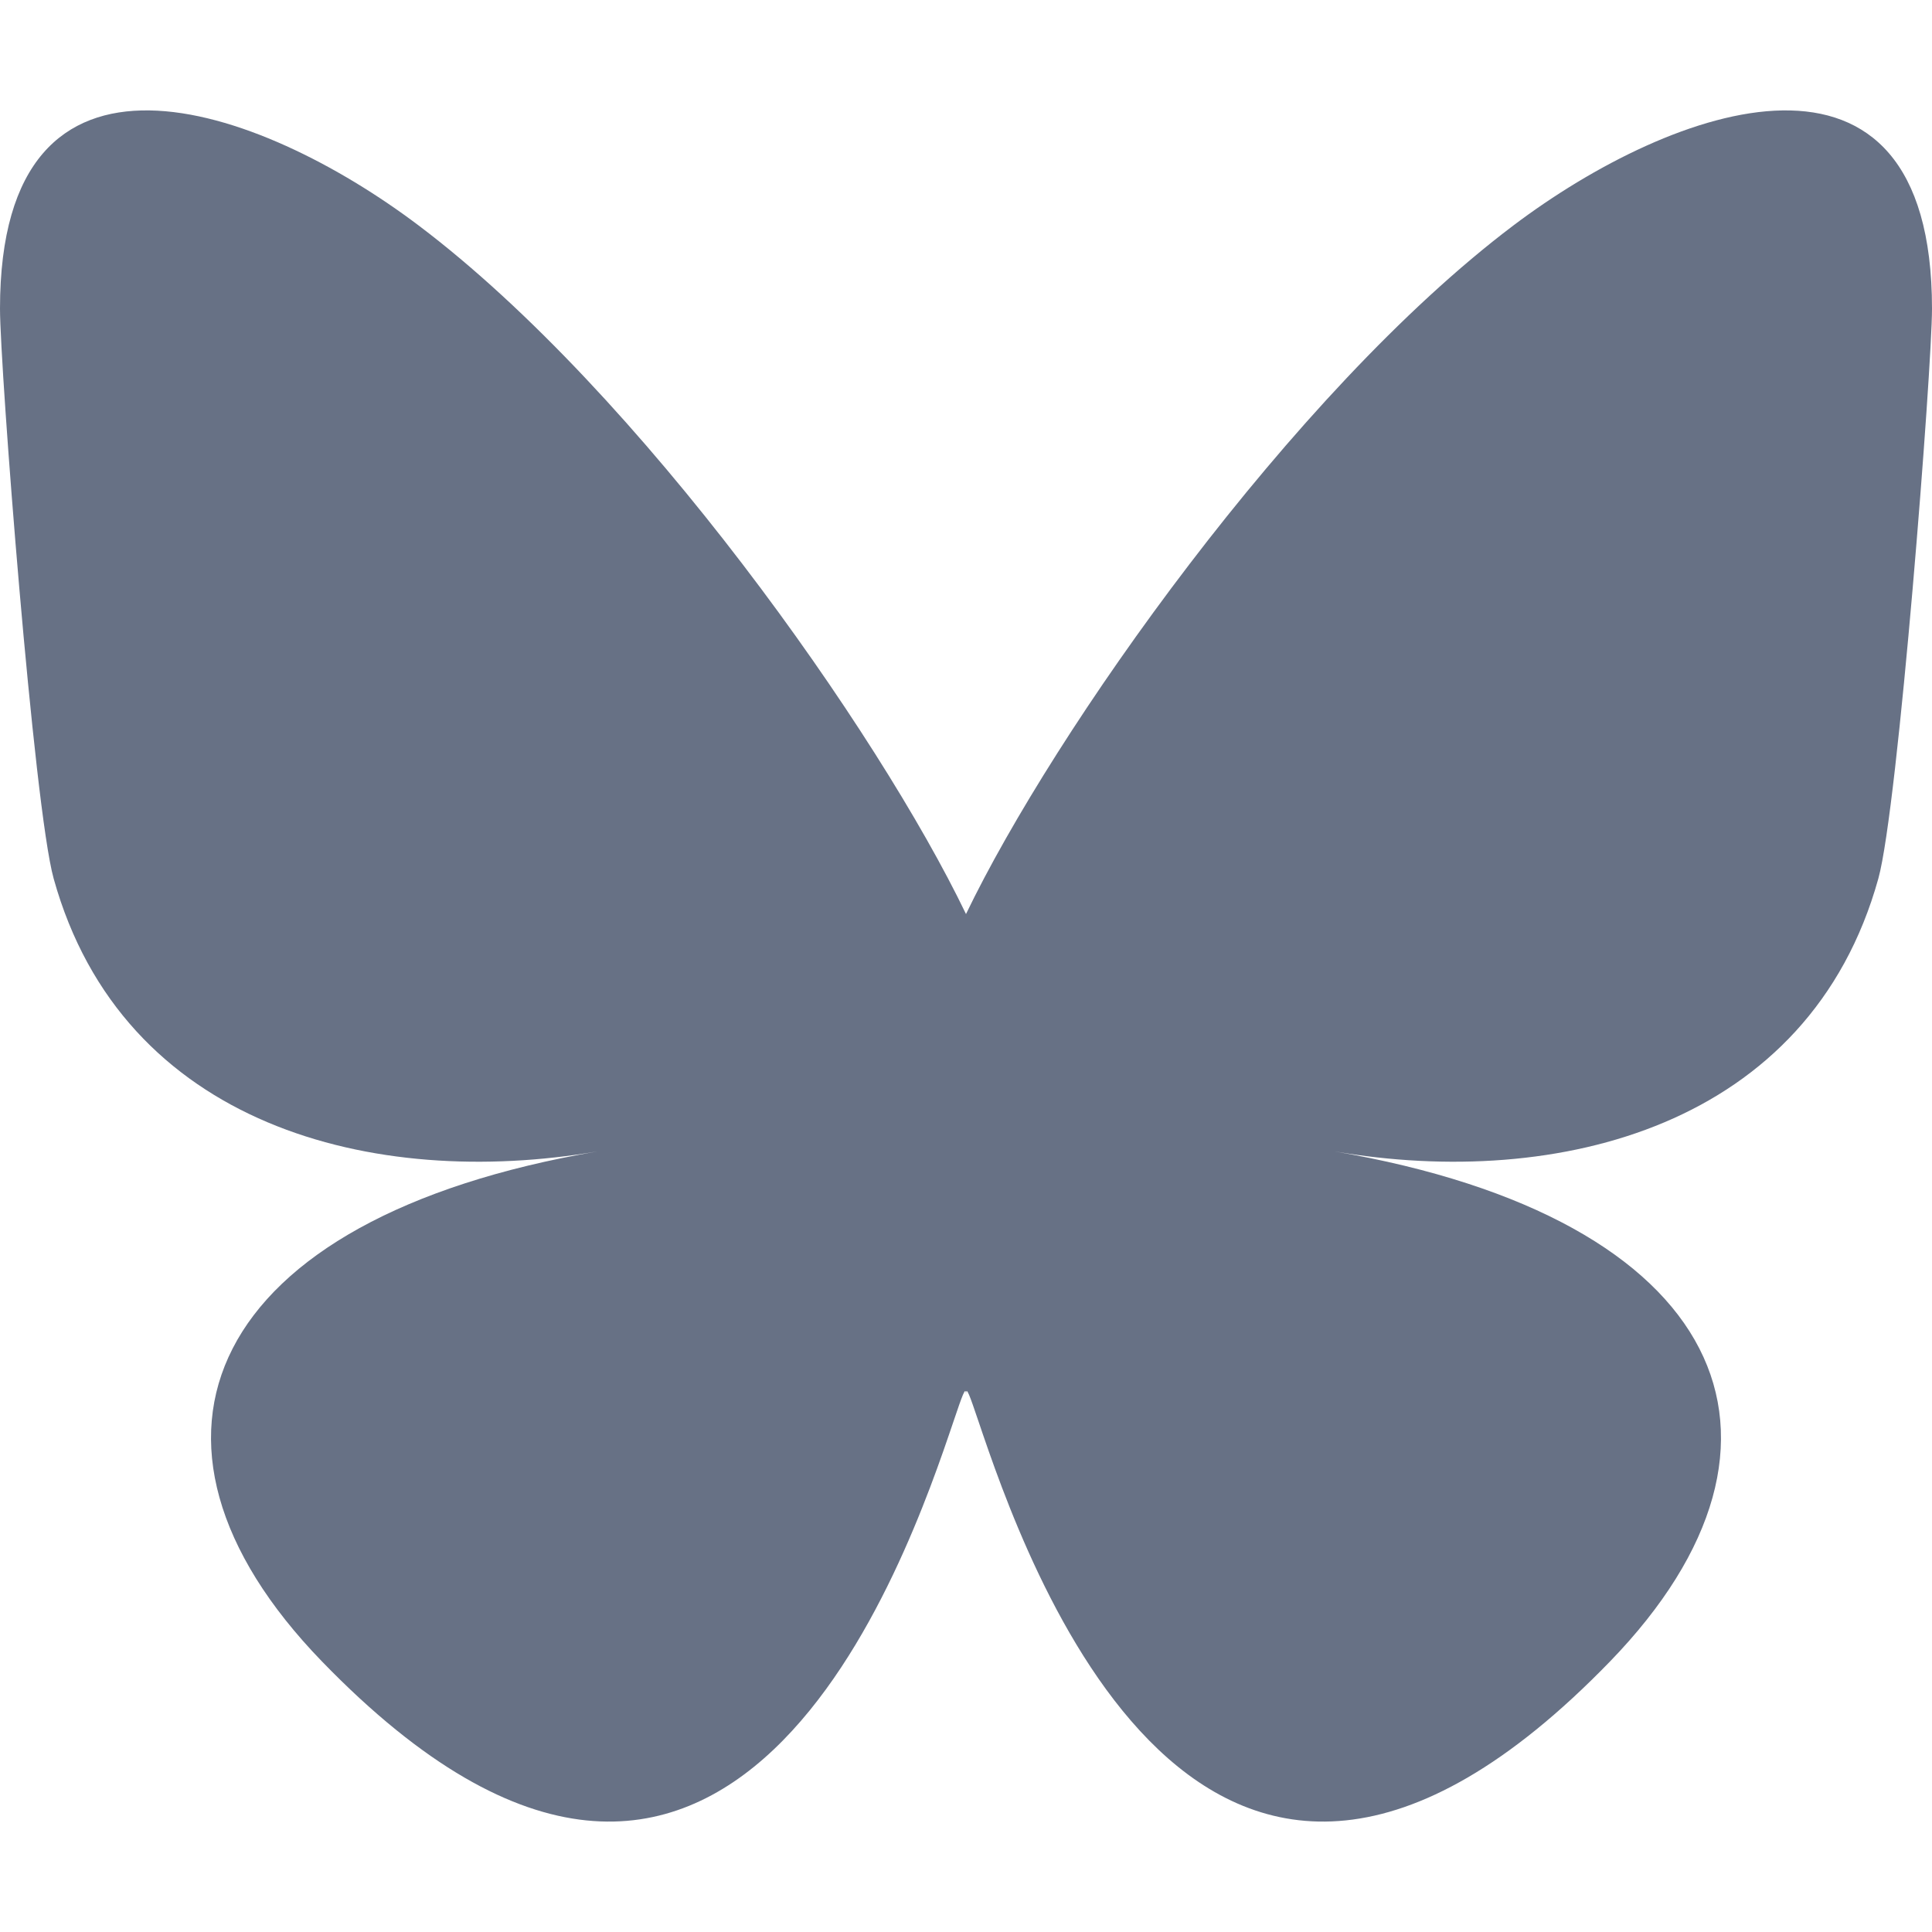
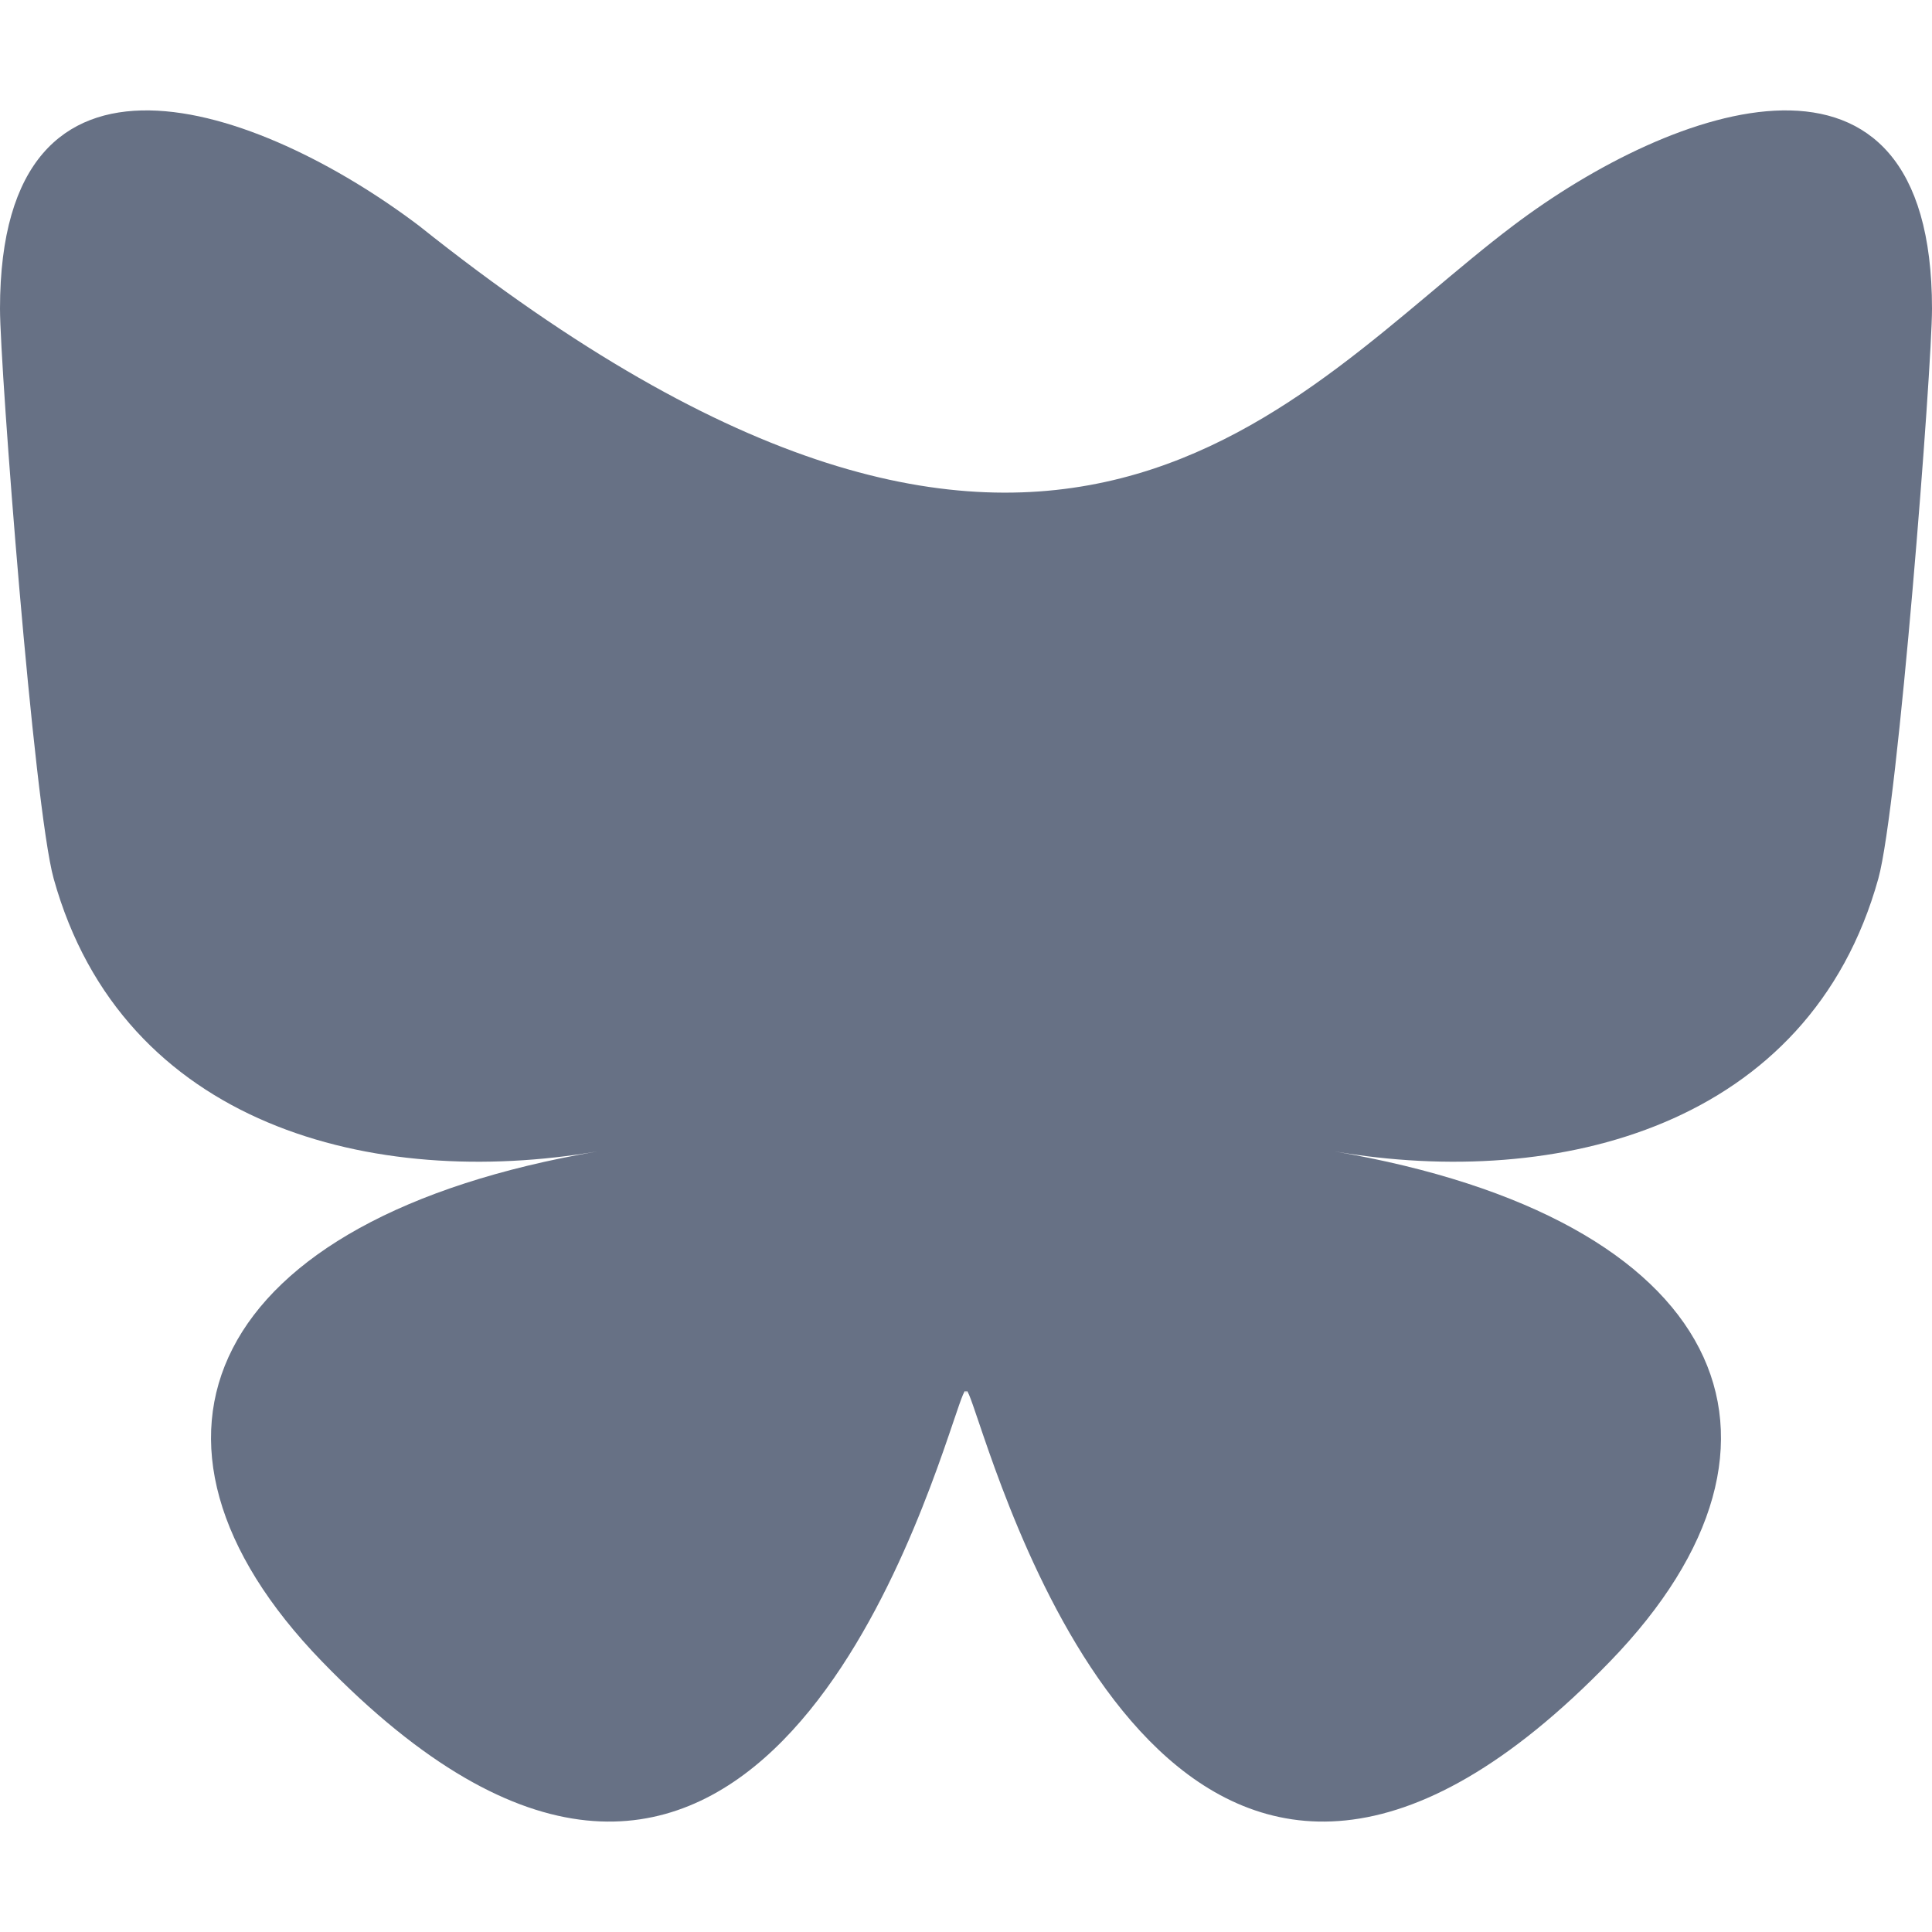
<svg xmlns="http://www.w3.org/2000/svg" width="35" height="35" viewBox="0 0 35 35" fill="none">
-   <path d="M7.587 4.087C11.599 7.117 15.915 13.261 17.5 16.559C19.085 13.262 23.401 7.117 27.413 4.087C30.309 1.9 35 0.208 35 5.592C35 6.667 34.387 14.624 34.028 15.916C32.779 20.407 28.226 21.552 24.177 20.859C31.255 22.071 33.056 26.085 29.167 30.099C21.781 37.723 18.552 28.186 17.724 25.743C17.572 25.295 17.501 25.085 17.5 25.263C17.499 25.085 17.428 25.295 17.276 25.743C16.449 28.186 13.219 37.723 5.833 30.099C1.944 26.085 3.745 22.07 10.823 20.859C6.774 21.552 2.221 20.407 0.972 15.916C0.613 14.624 0 6.667 0 5.592C0 0.208 4.692 1.9 7.587 4.087Z" fill="#677185" />
+   <path d="M7.587 4.087C19.085 13.262 23.401 7.117 27.413 4.087C30.309 1.9 35 0.208 35 5.592C35 6.667 34.387 14.624 34.028 15.916C32.779 20.407 28.226 21.552 24.177 20.859C31.255 22.071 33.056 26.085 29.167 30.099C21.781 37.723 18.552 28.186 17.724 25.743C17.572 25.295 17.501 25.085 17.5 25.263C17.499 25.085 17.428 25.295 17.276 25.743C16.449 28.186 13.219 37.723 5.833 30.099C1.944 26.085 3.745 22.07 10.823 20.859C6.774 21.552 2.221 20.407 0.972 15.916C0.613 14.624 0 6.667 0 5.592C0 0.208 4.692 1.9 7.587 4.087Z" fill="#677185" />
</svg>